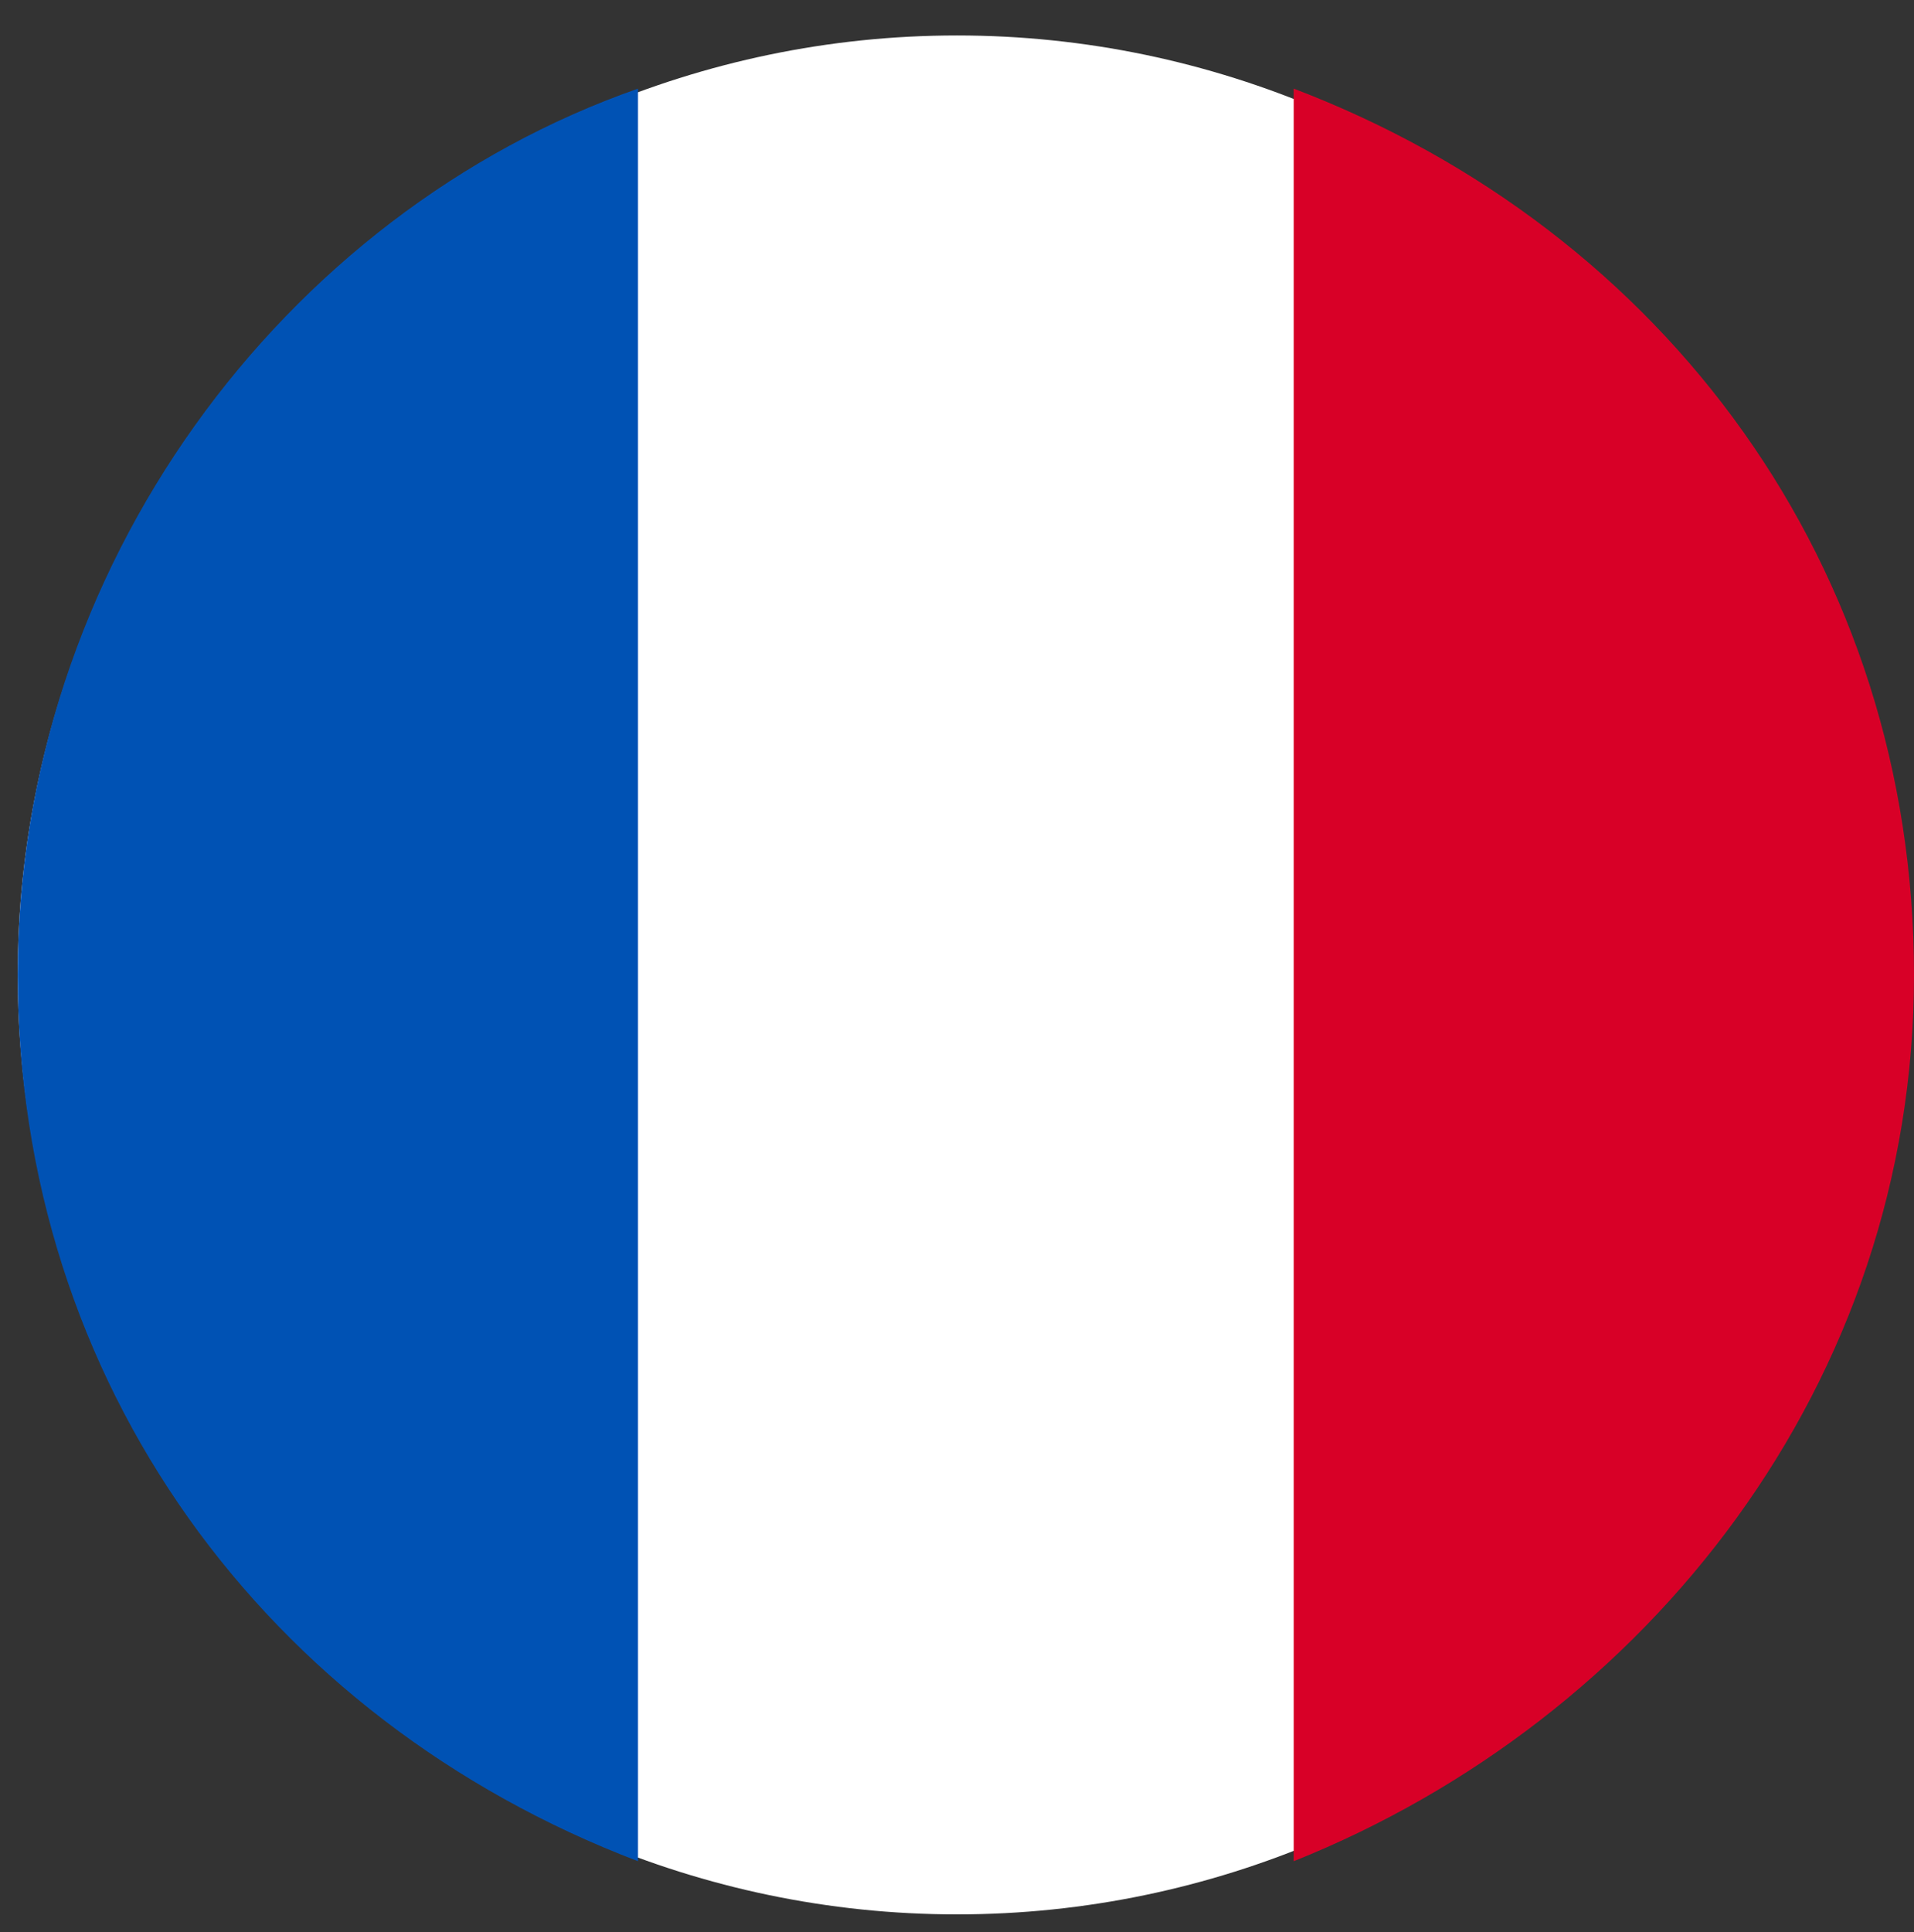
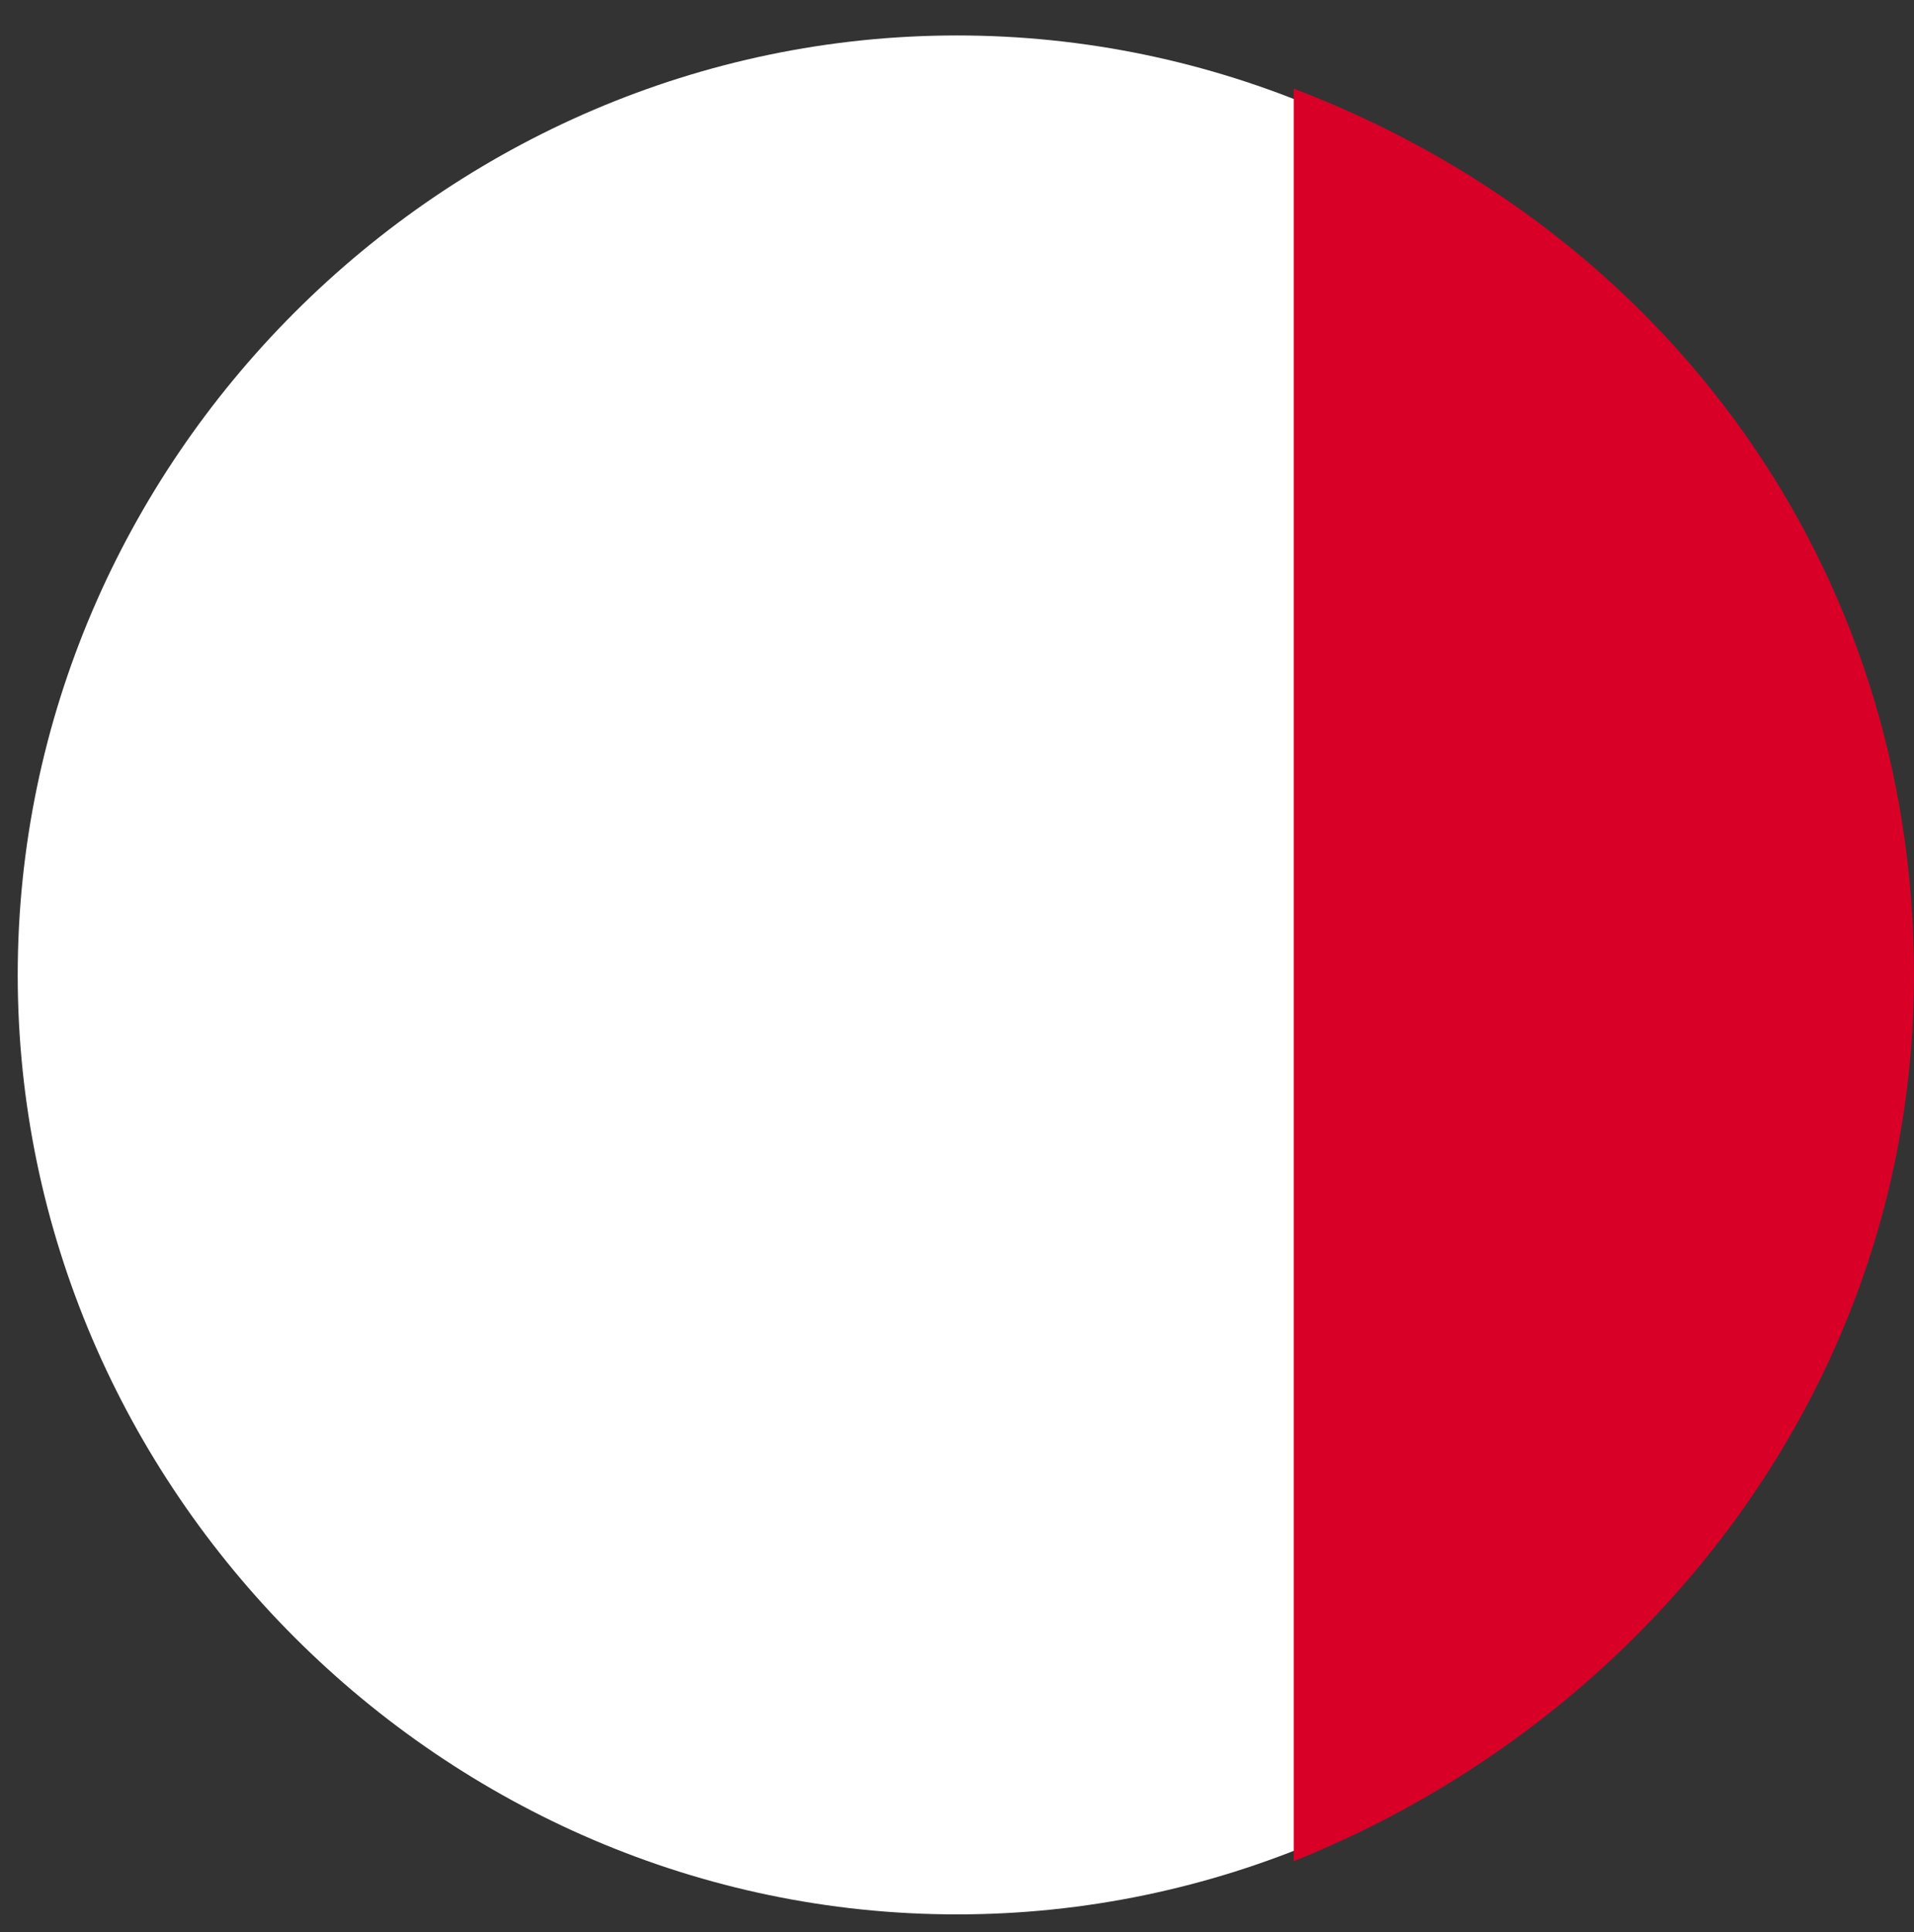
<svg xmlns="http://www.w3.org/2000/svg" version="1.1" id="Capa_1" x="0px" y="0px" viewBox="0 0 10.8 10.9" style="enable-background:new 0 0 10.8 10.9;" xml:space="preserve">
  <rect x="0" y="0" width="10.8" height="10.9" fill="#333333" stroke="none" />
  <style type="text/css">
	.st0{fill:#FFFFFF;}
	.st1{fill:#D80027;}
	.st2{fill:#0052B4;}
</style>
  <path class="st0" d="M5.4,10.8c2.9,0,5.3-2.4,5.3-5.3c0-2.9-2.4-5.3-5.3-5.3c-2.9,0-5.3,2.4-5.3,5.3C0.1,8.4,2.5,10.8,5.4,10.8z" />
  <path class="st1" d="M10.8,5.5c0-2.3-1.4-4.2-3.5-5v10C9.3,9.7,10.8,7.8,10.8,5.5z" />
-   <path class="st2" d="M0.1,5.5c0,2.3,1.4,4.2,3.5,5v-10C1.6,1.2,0.1,3.2,0.1,5.5z" />
</svg>